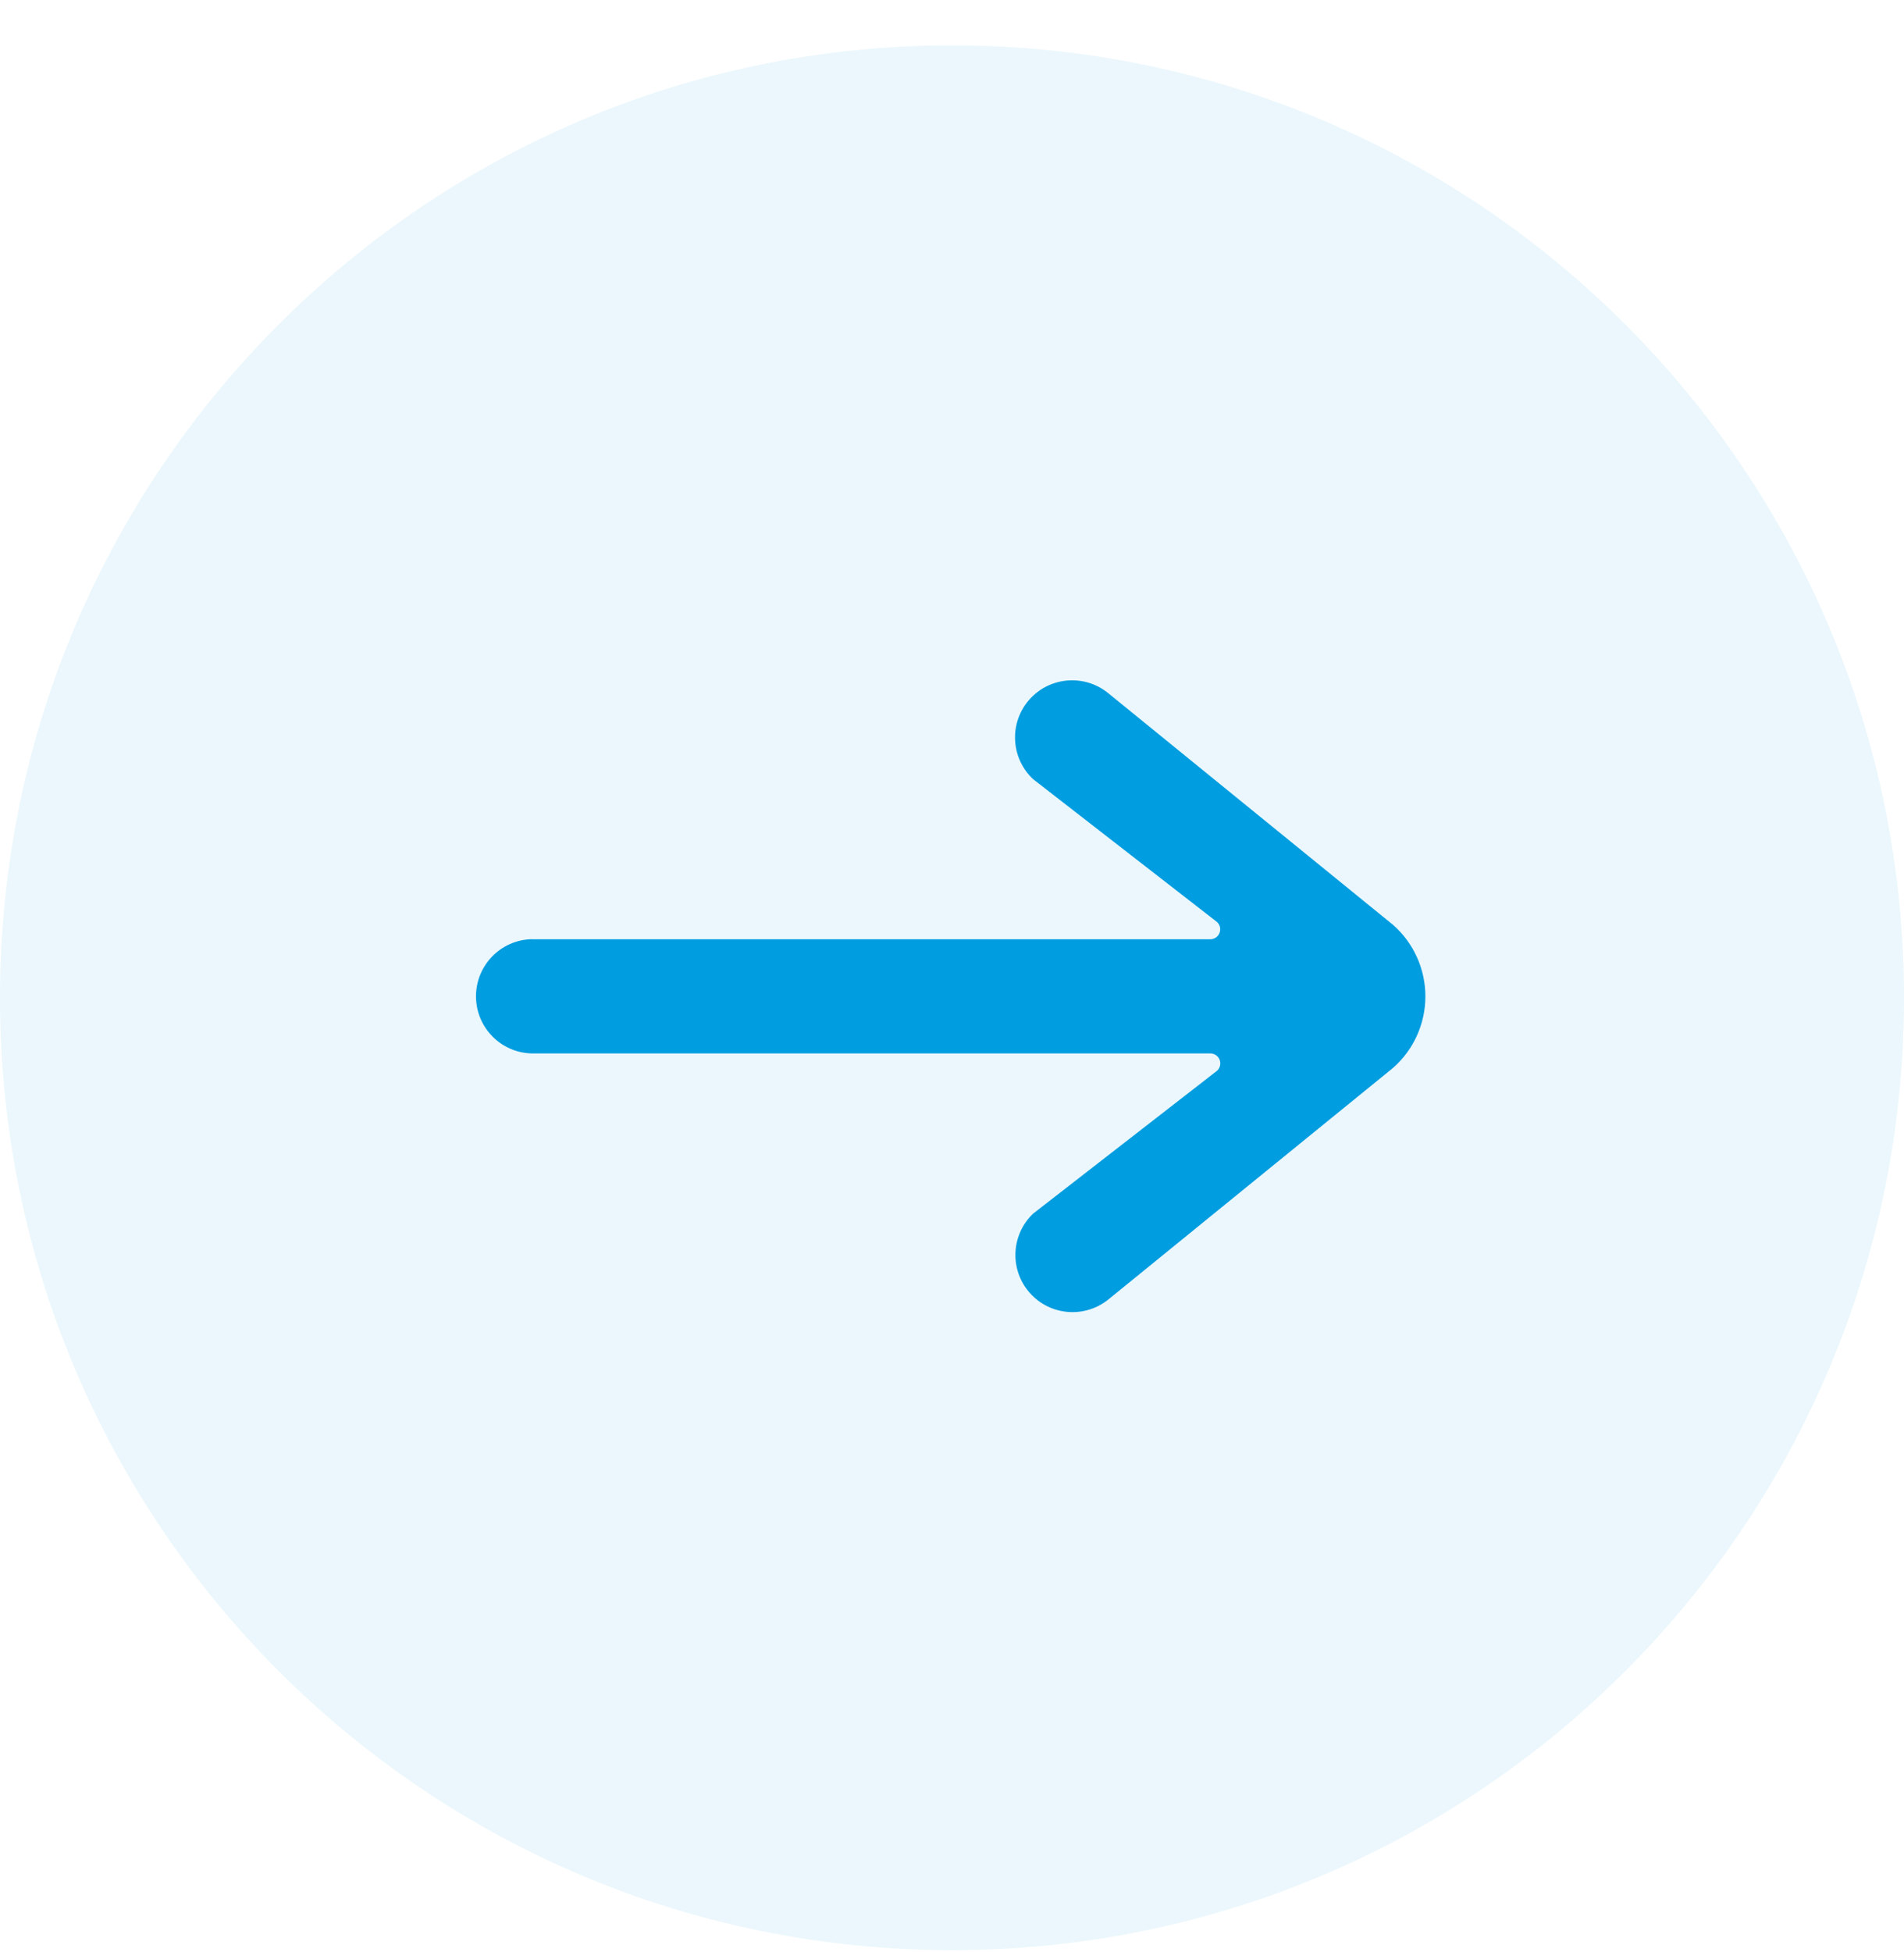
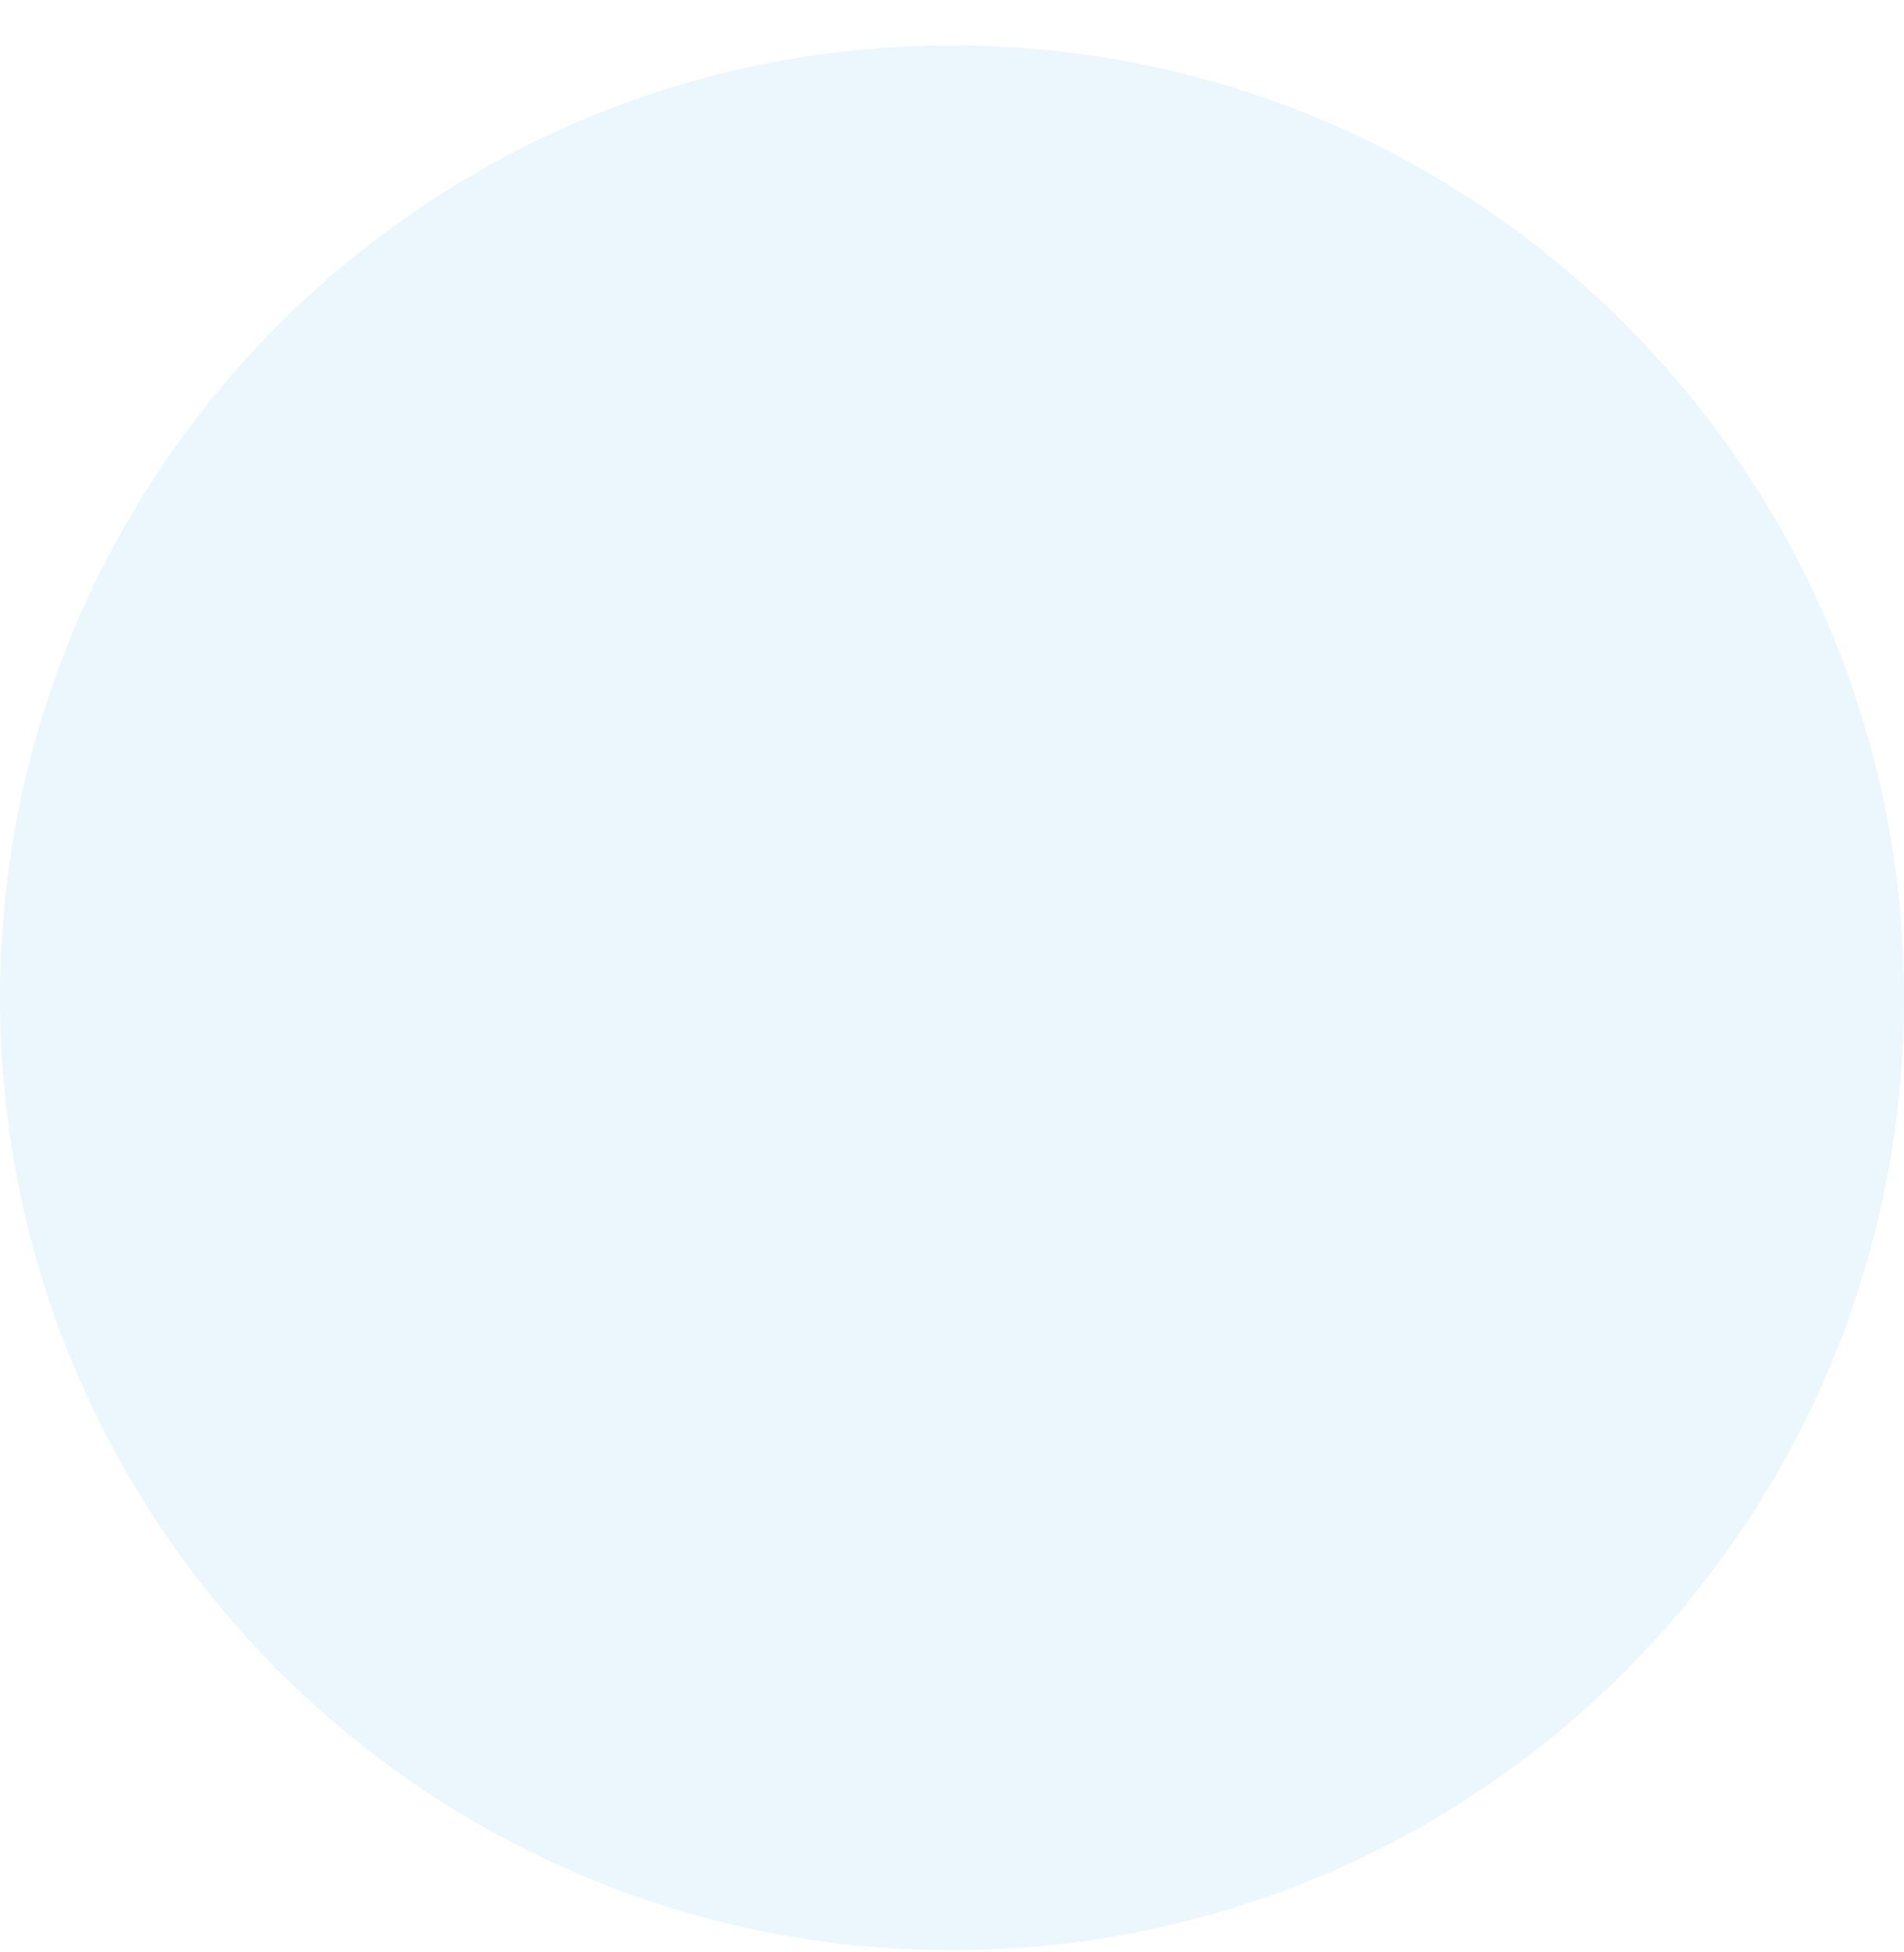
<svg xmlns="http://www.w3.org/2000/svg" width="40" height="41" viewBox="0 0 40 41" fill="none">
  <path d="M0 20.953C0 9.907 8.954 0.953 20 0.953C31.046 0.953 40 9.907 40 20.953C40 31.999 31.046 40.953 20 40.953C8.954 40.953 0 31.999 0 20.953Z" fill="#009DE0" fill-opacity="0.08" />
-   <path d="M11.168 19.725H25.428C25.514 19.724 25.591 19.67 25.621 19.589C25.652 19.509 25.629 19.417 25.565 19.36L21.701 16.36C21.231 15.916 21.196 15.18 21.623 14.694C22.049 14.209 22.784 14.149 23.284 14.558L29.268 19.424C29.699 19.804 29.945 20.35 29.945 20.924C29.945 21.498 29.699 22.044 29.268 22.424L23.286 27.288C22.785 27.692 22.055 27.63 21.631 27.147C21.206 26.664 21.238 25.932 21.703 25.487L25.567 22.487C25.631 22.43 25.653 22.338 25.623 22.258C25.593 22.177 25.516 22.123 25.429 22.122H11.168C10.518 22.105 10 21.573 10 20.923C10 20.272 10.518 19.74 11.168 19.723V19.725Z" fill="#009DE0" />
</svg>